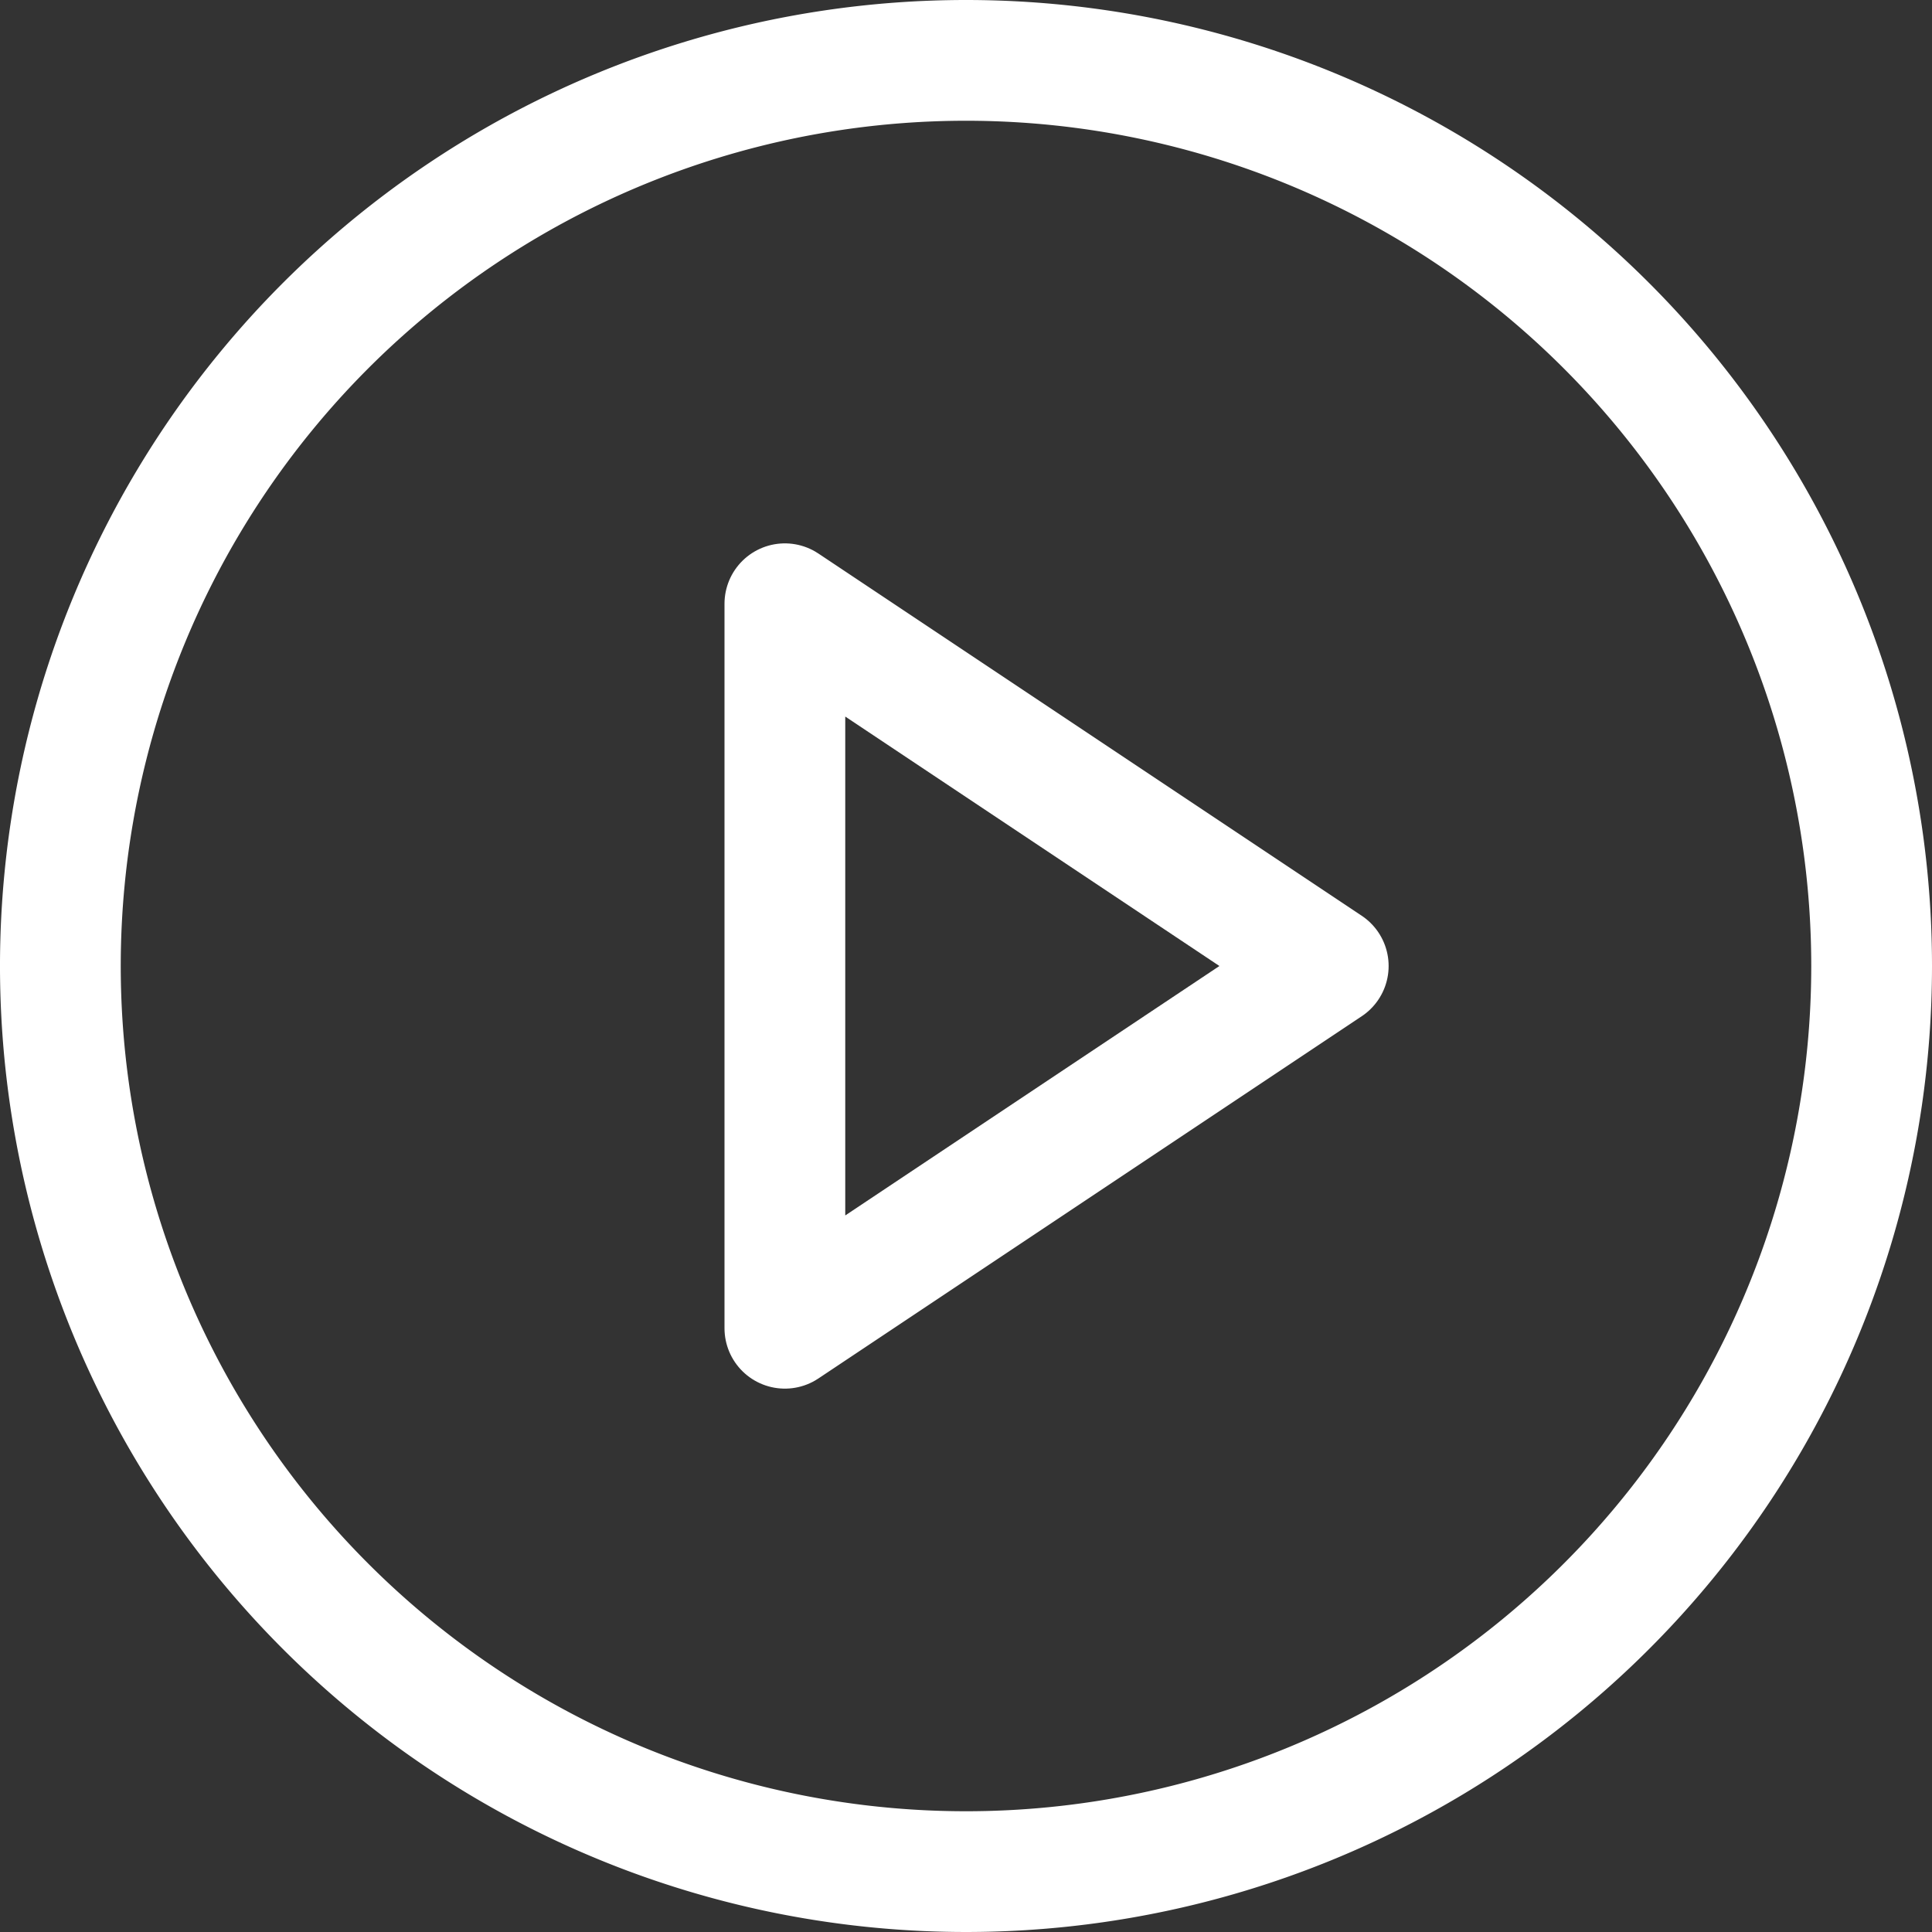
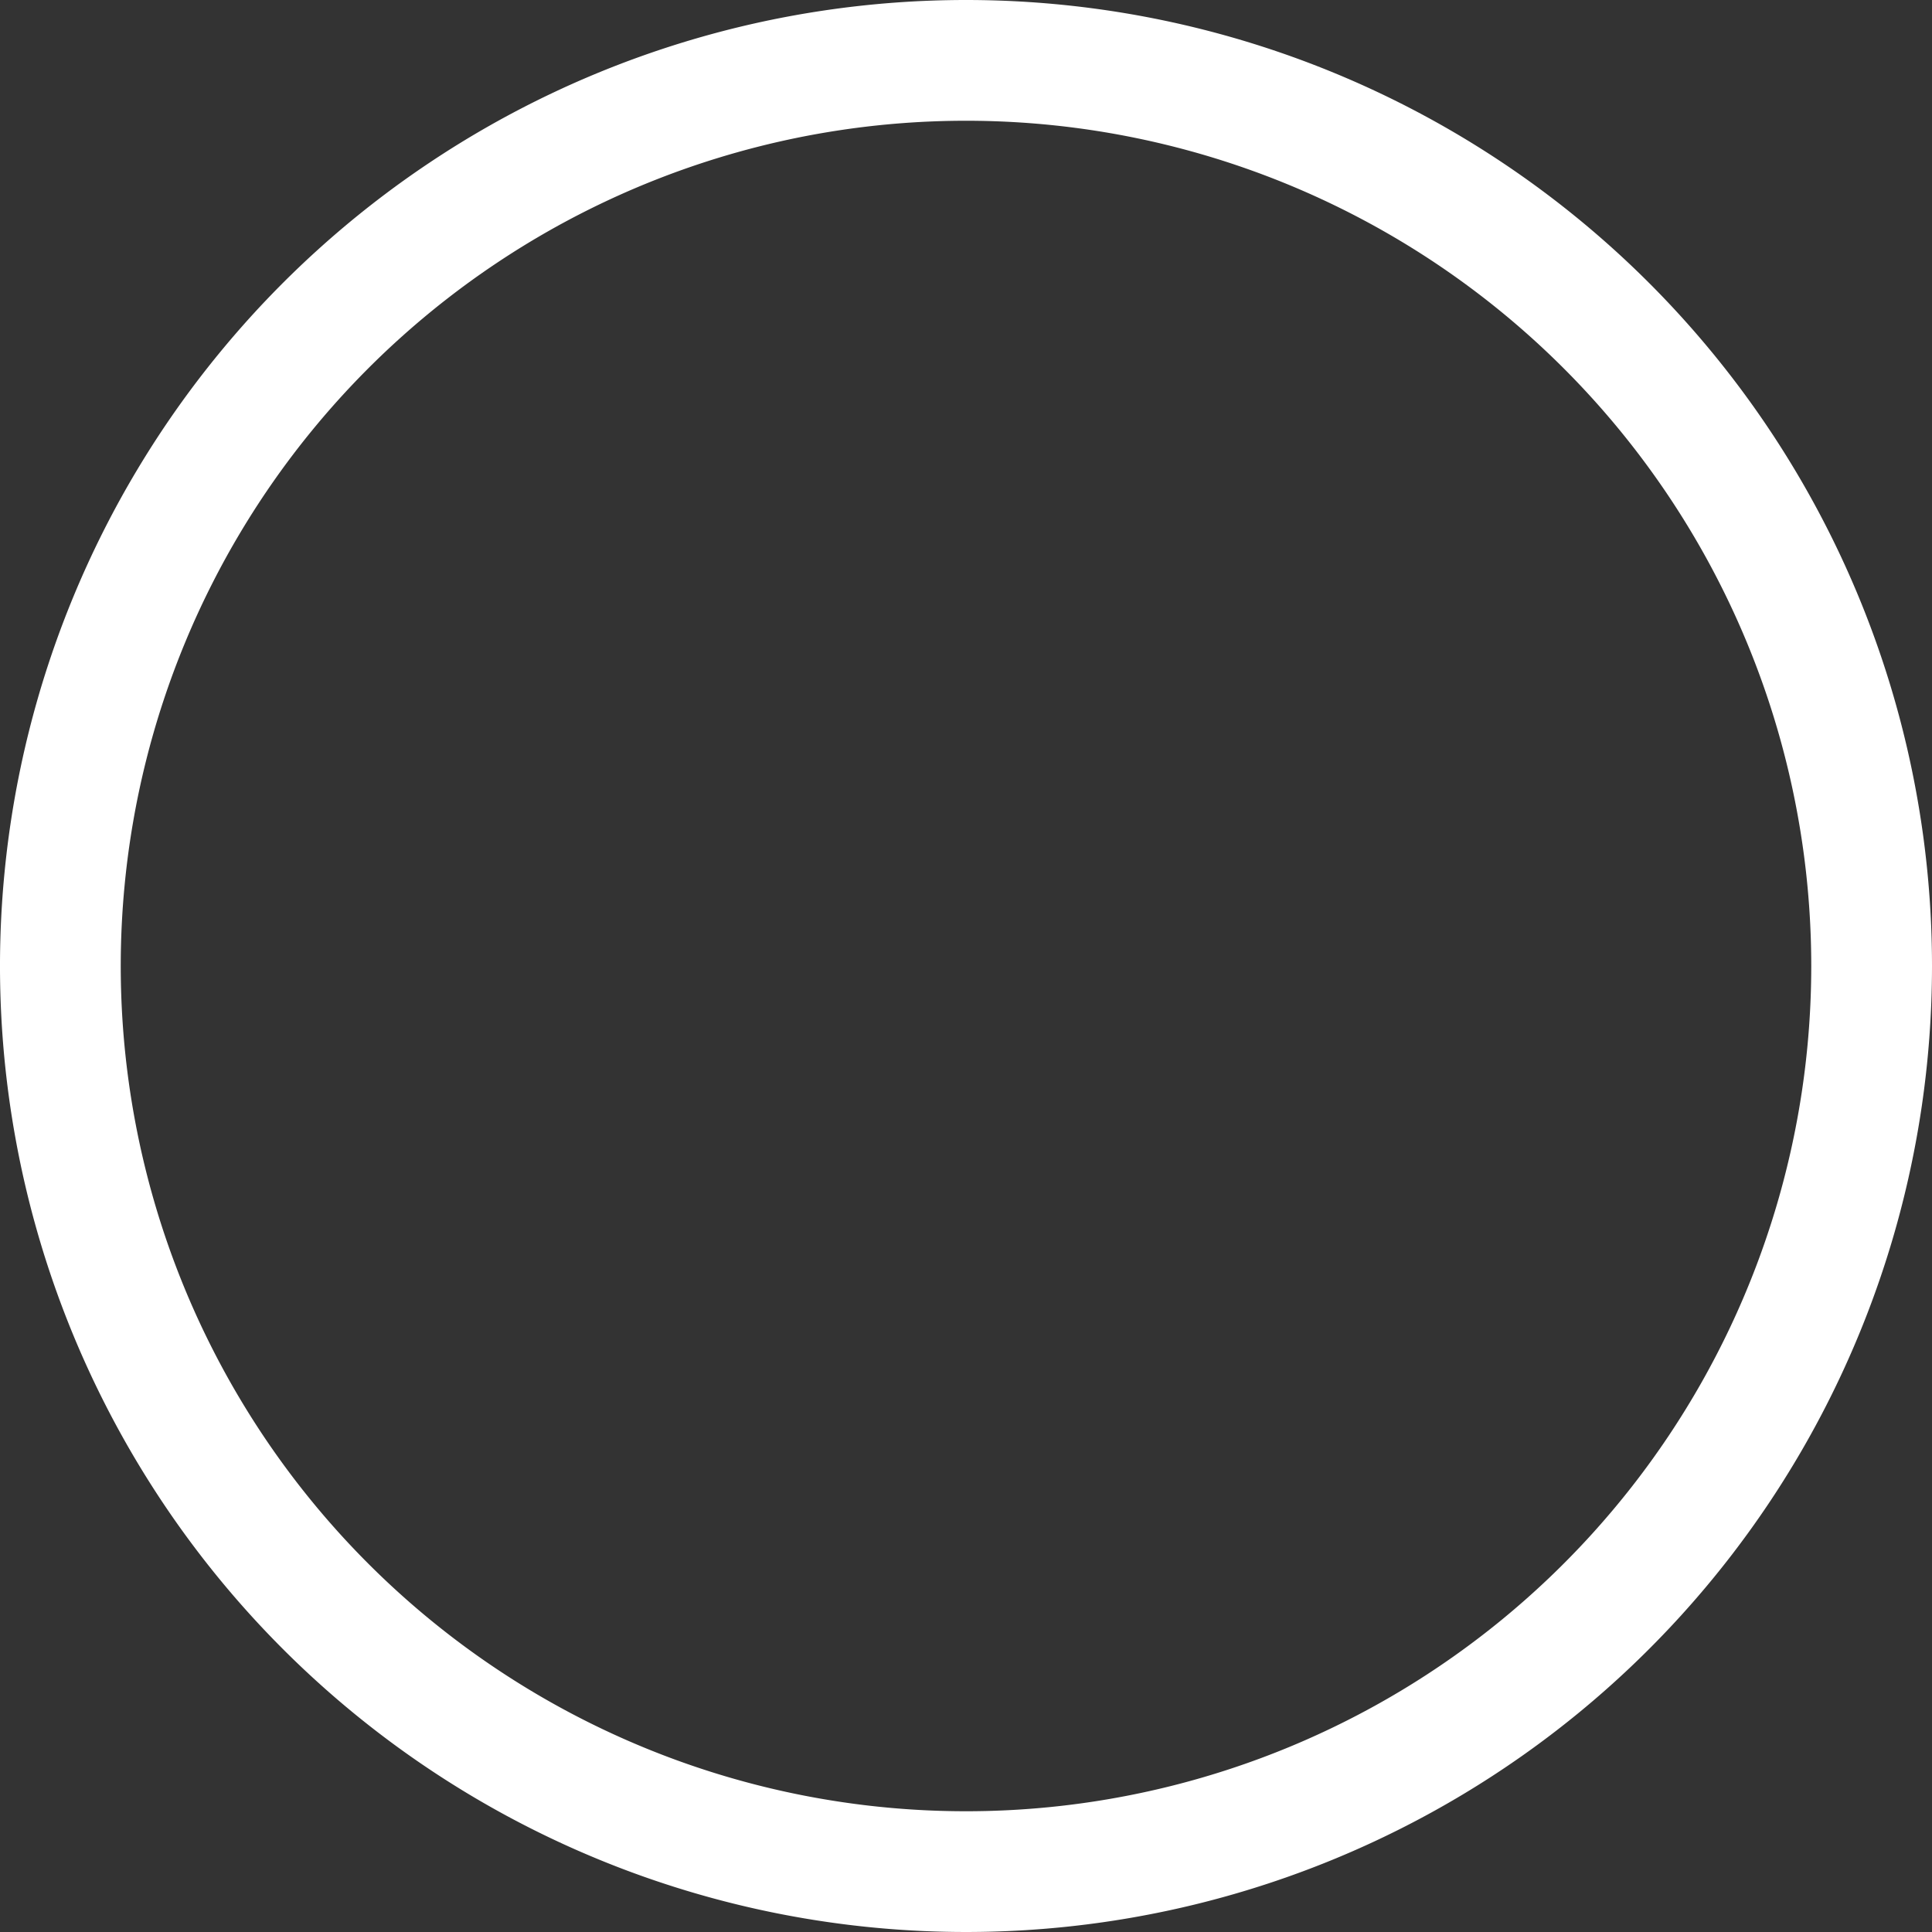
<svg xmlns="http://www.w3.org/2000/svg" width="32" height="32" viewBox="0 0 32 32">
  <rect x="0" y="0" width="32" height="32" fill="#333333" stroke="none" />
  <g id="Icon_feather-play-circle" data-name="Icon feather-play-circle" transform="translate(-2 -2)">
    <path id="Path_19" data-name="Path 19" d="M33,18A15,15,0,1,1,18,3,15,15,0,0,1,33,18Z" fill="none" stroke="#fff" stroke-linecap="round" stroke-linejoin="round" stroke-width="2" />
-     <path id="Path_20" data-name="Path 20" d="M15,12l9,6-9,6Z" fill="none" stroke="#fff" stroke-linecap="round" stroke-linejoin="round" stroke-width="2" />
  </g>
</svg>